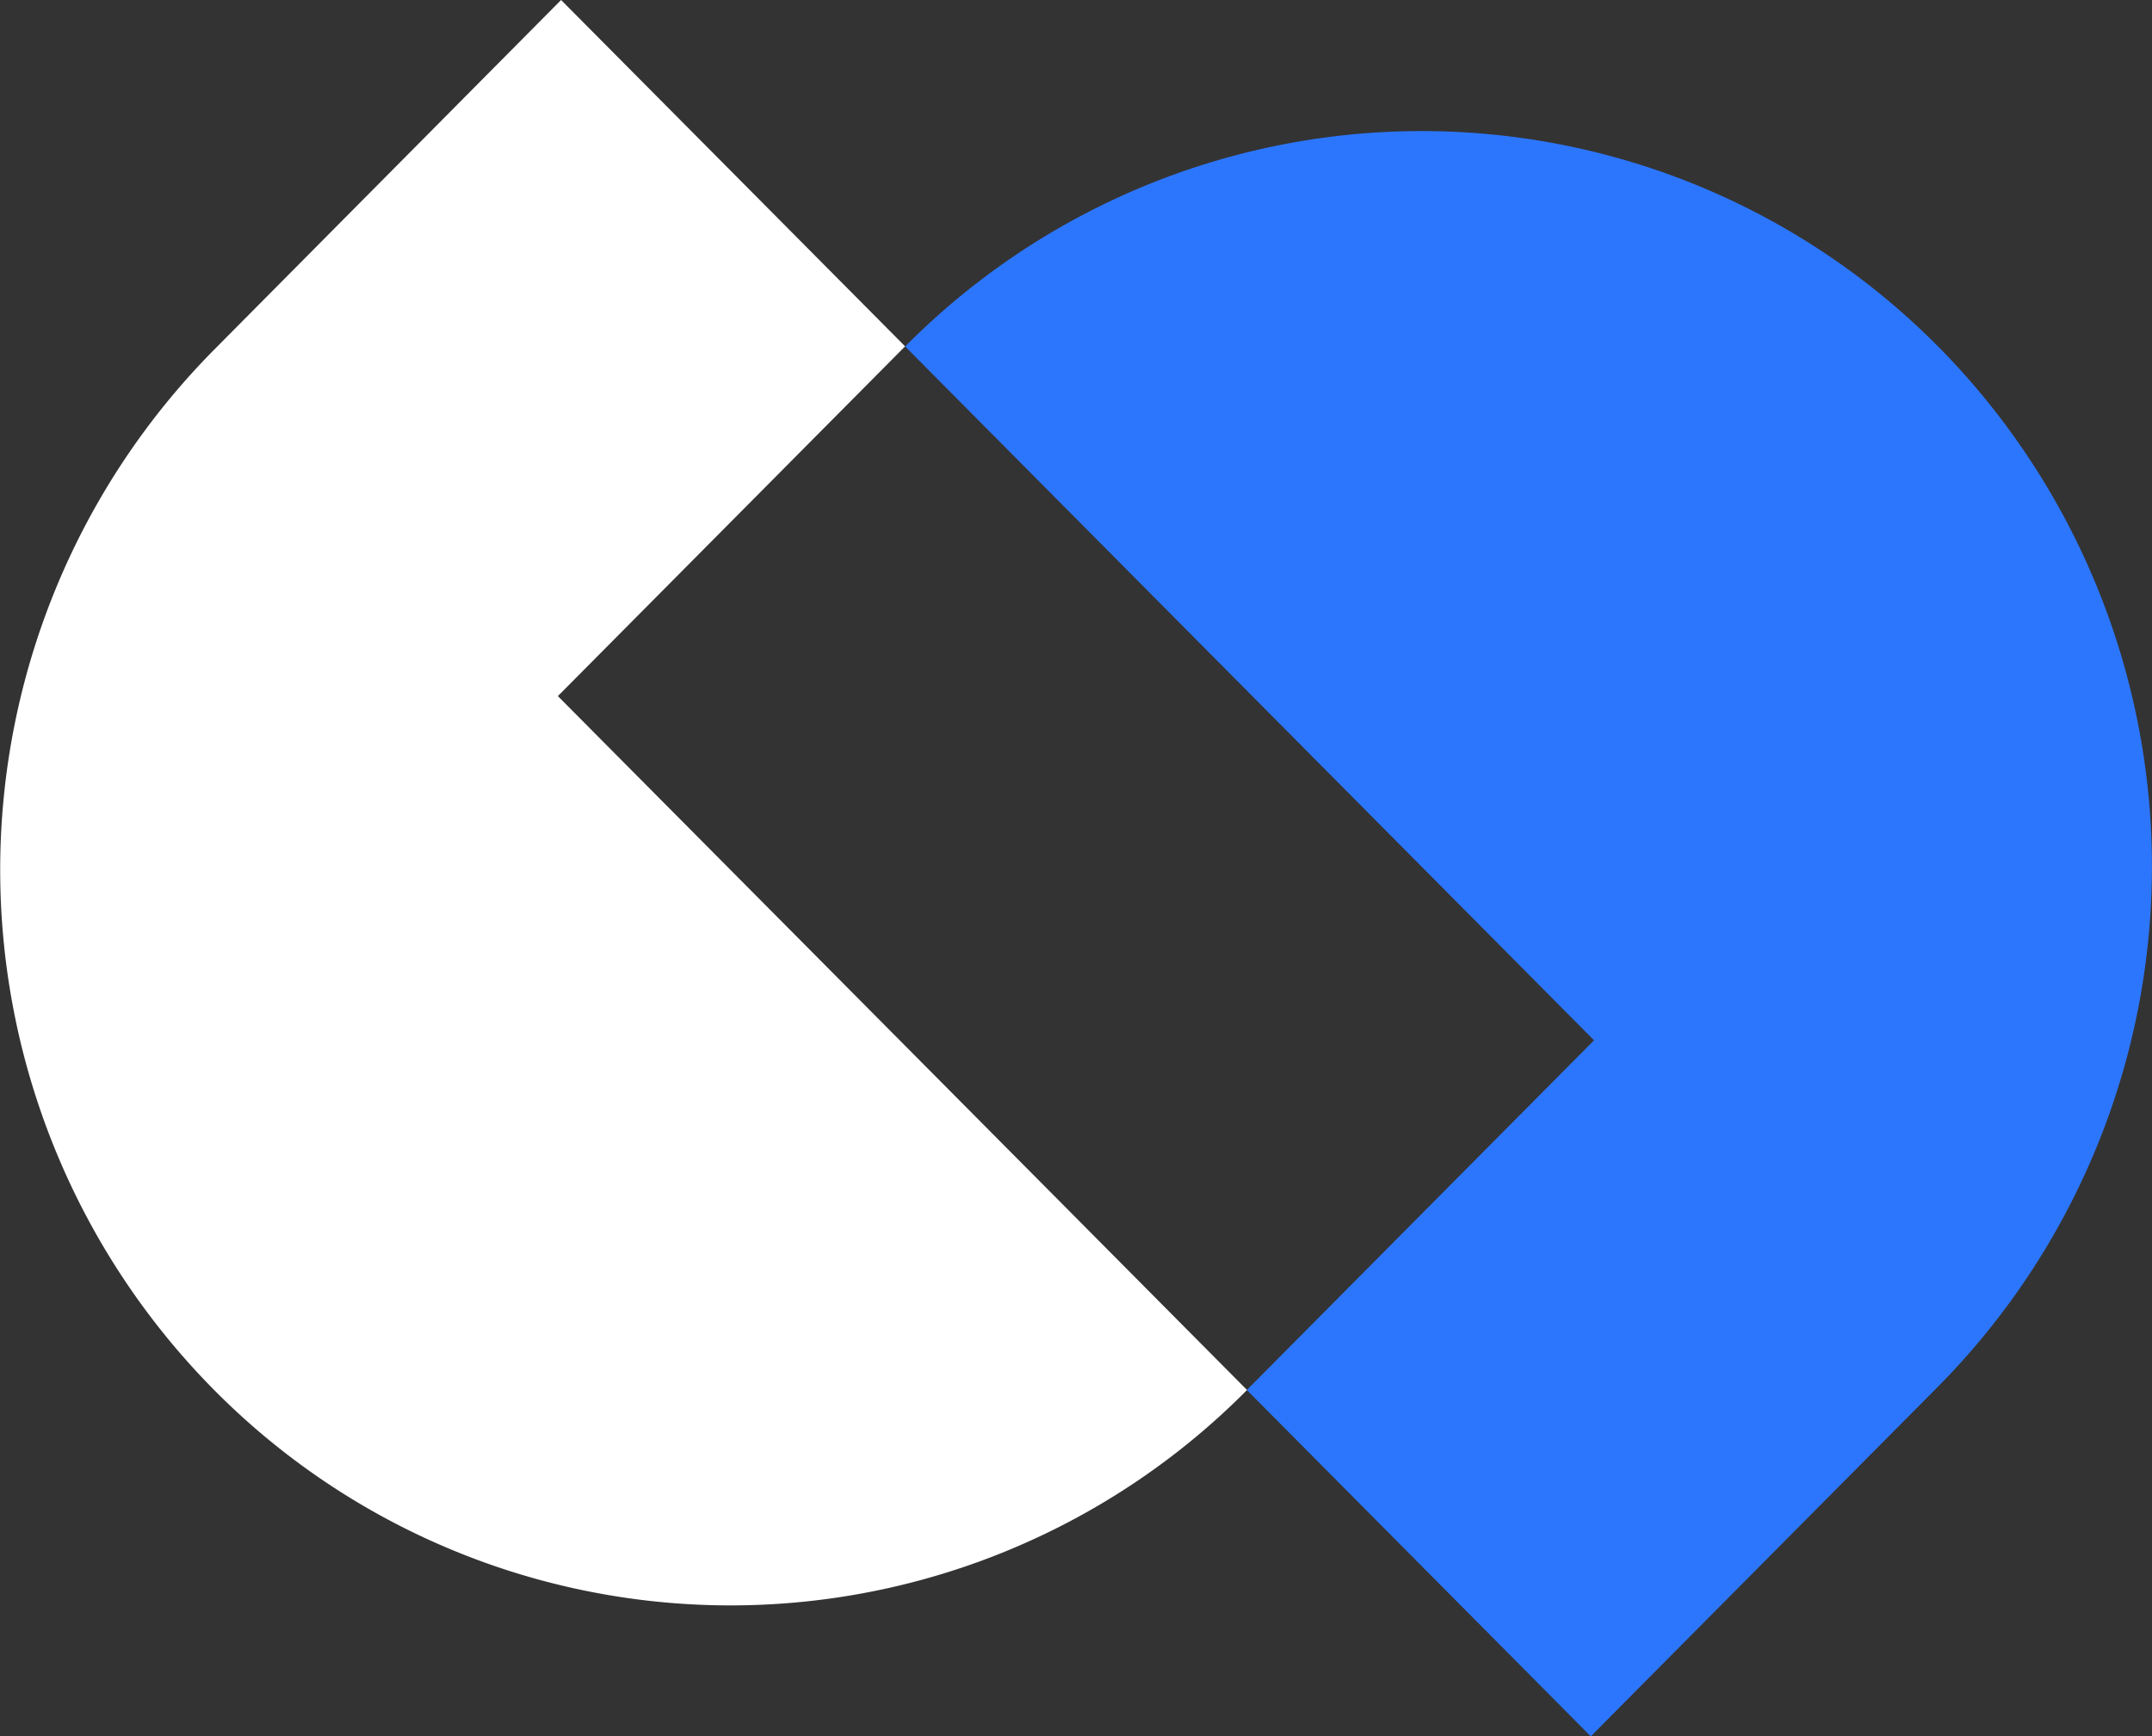
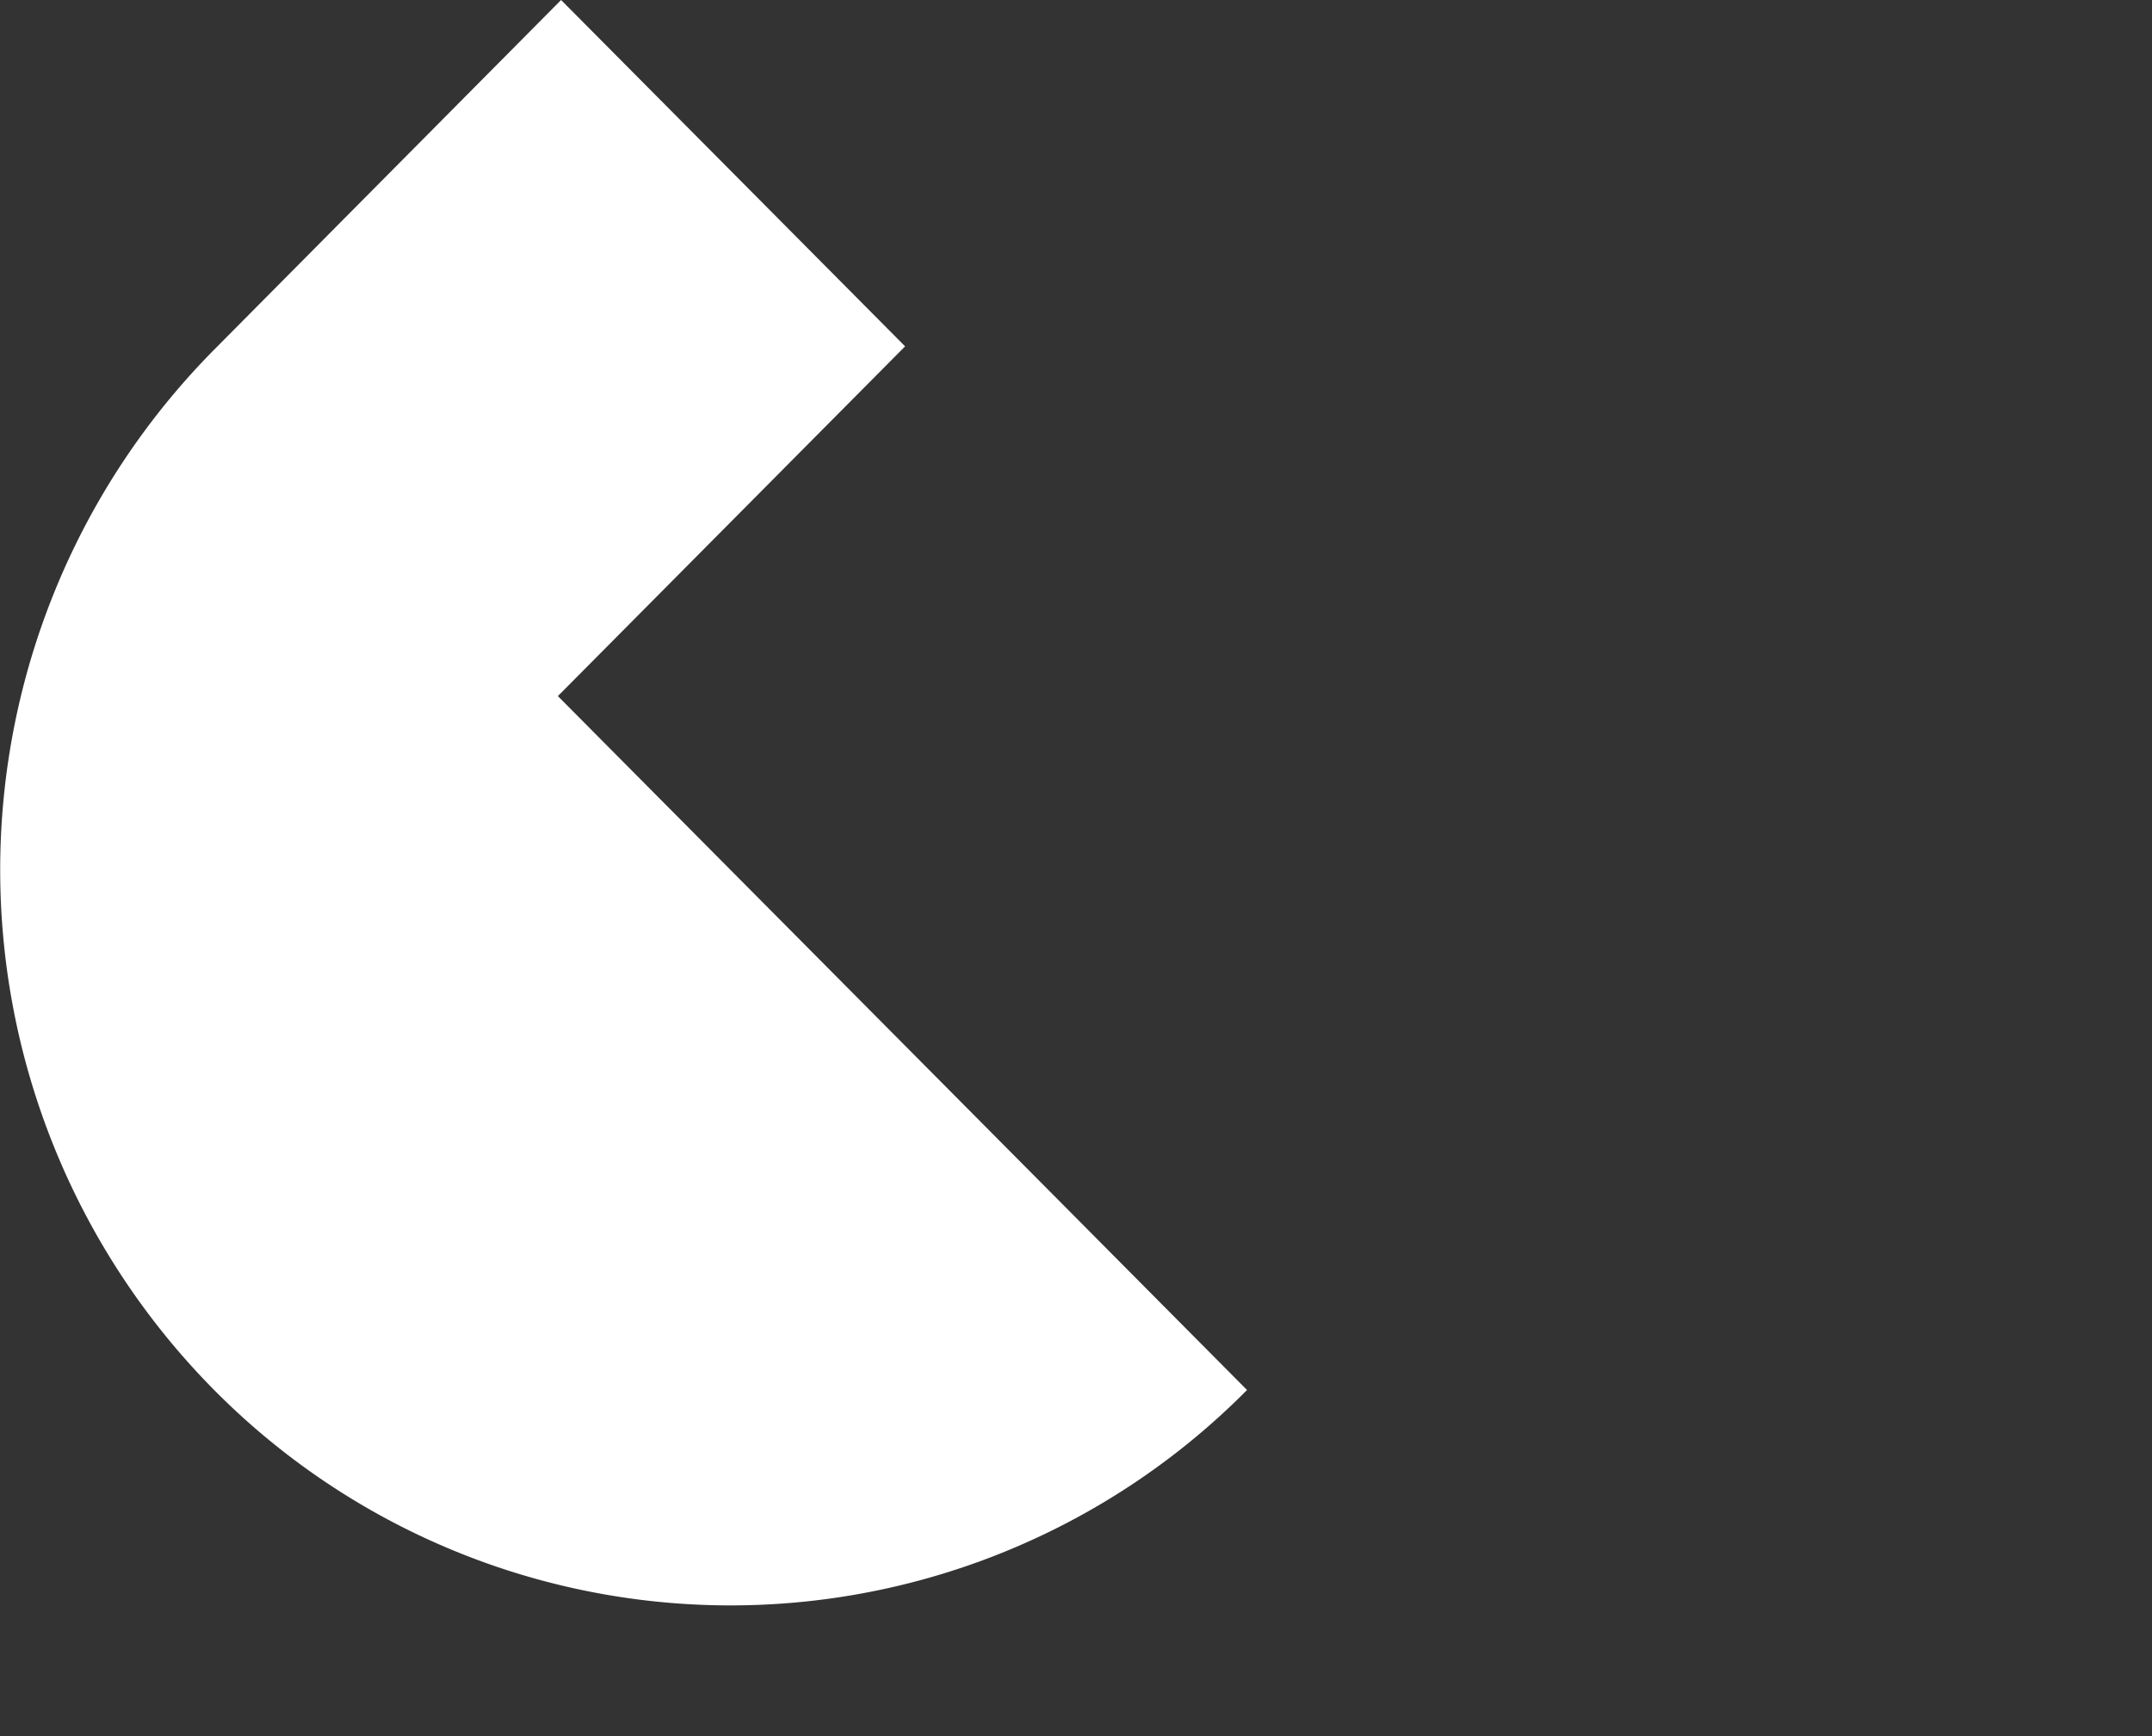
<svg xmlns="http://www.w3.org/2000/svg" id="Logo" width="34.169" height="27.574" viewBox="0 0 34.169 27.574">
  <rect x="0" y="0" width="34.169" height="27.574" fill="#333333" stroke="none" />
  <path id="Path_50" data-name="Path 50" d="M8.858,11.054,14.371,5.5,8.909,0,3.4,5.553a11.741,11.741,0,0,0,0,16.52,11.539,11.539,0,0,0,16.4,0Z" transform="translate(0)" fill="#fff" />
-   <path id="Path_51" data-name="Path 51" d="M45.575,7.614a11.539,11.539,0,0,0-16.4,0L40.113,18.632,34.6,24.185l5.461,5.5,5.513-5.553a11.741,11.741,0,0,0,0-16.52" transform="translate(-14.803 -2.112)" fill="#2c76fe" />
</svg>